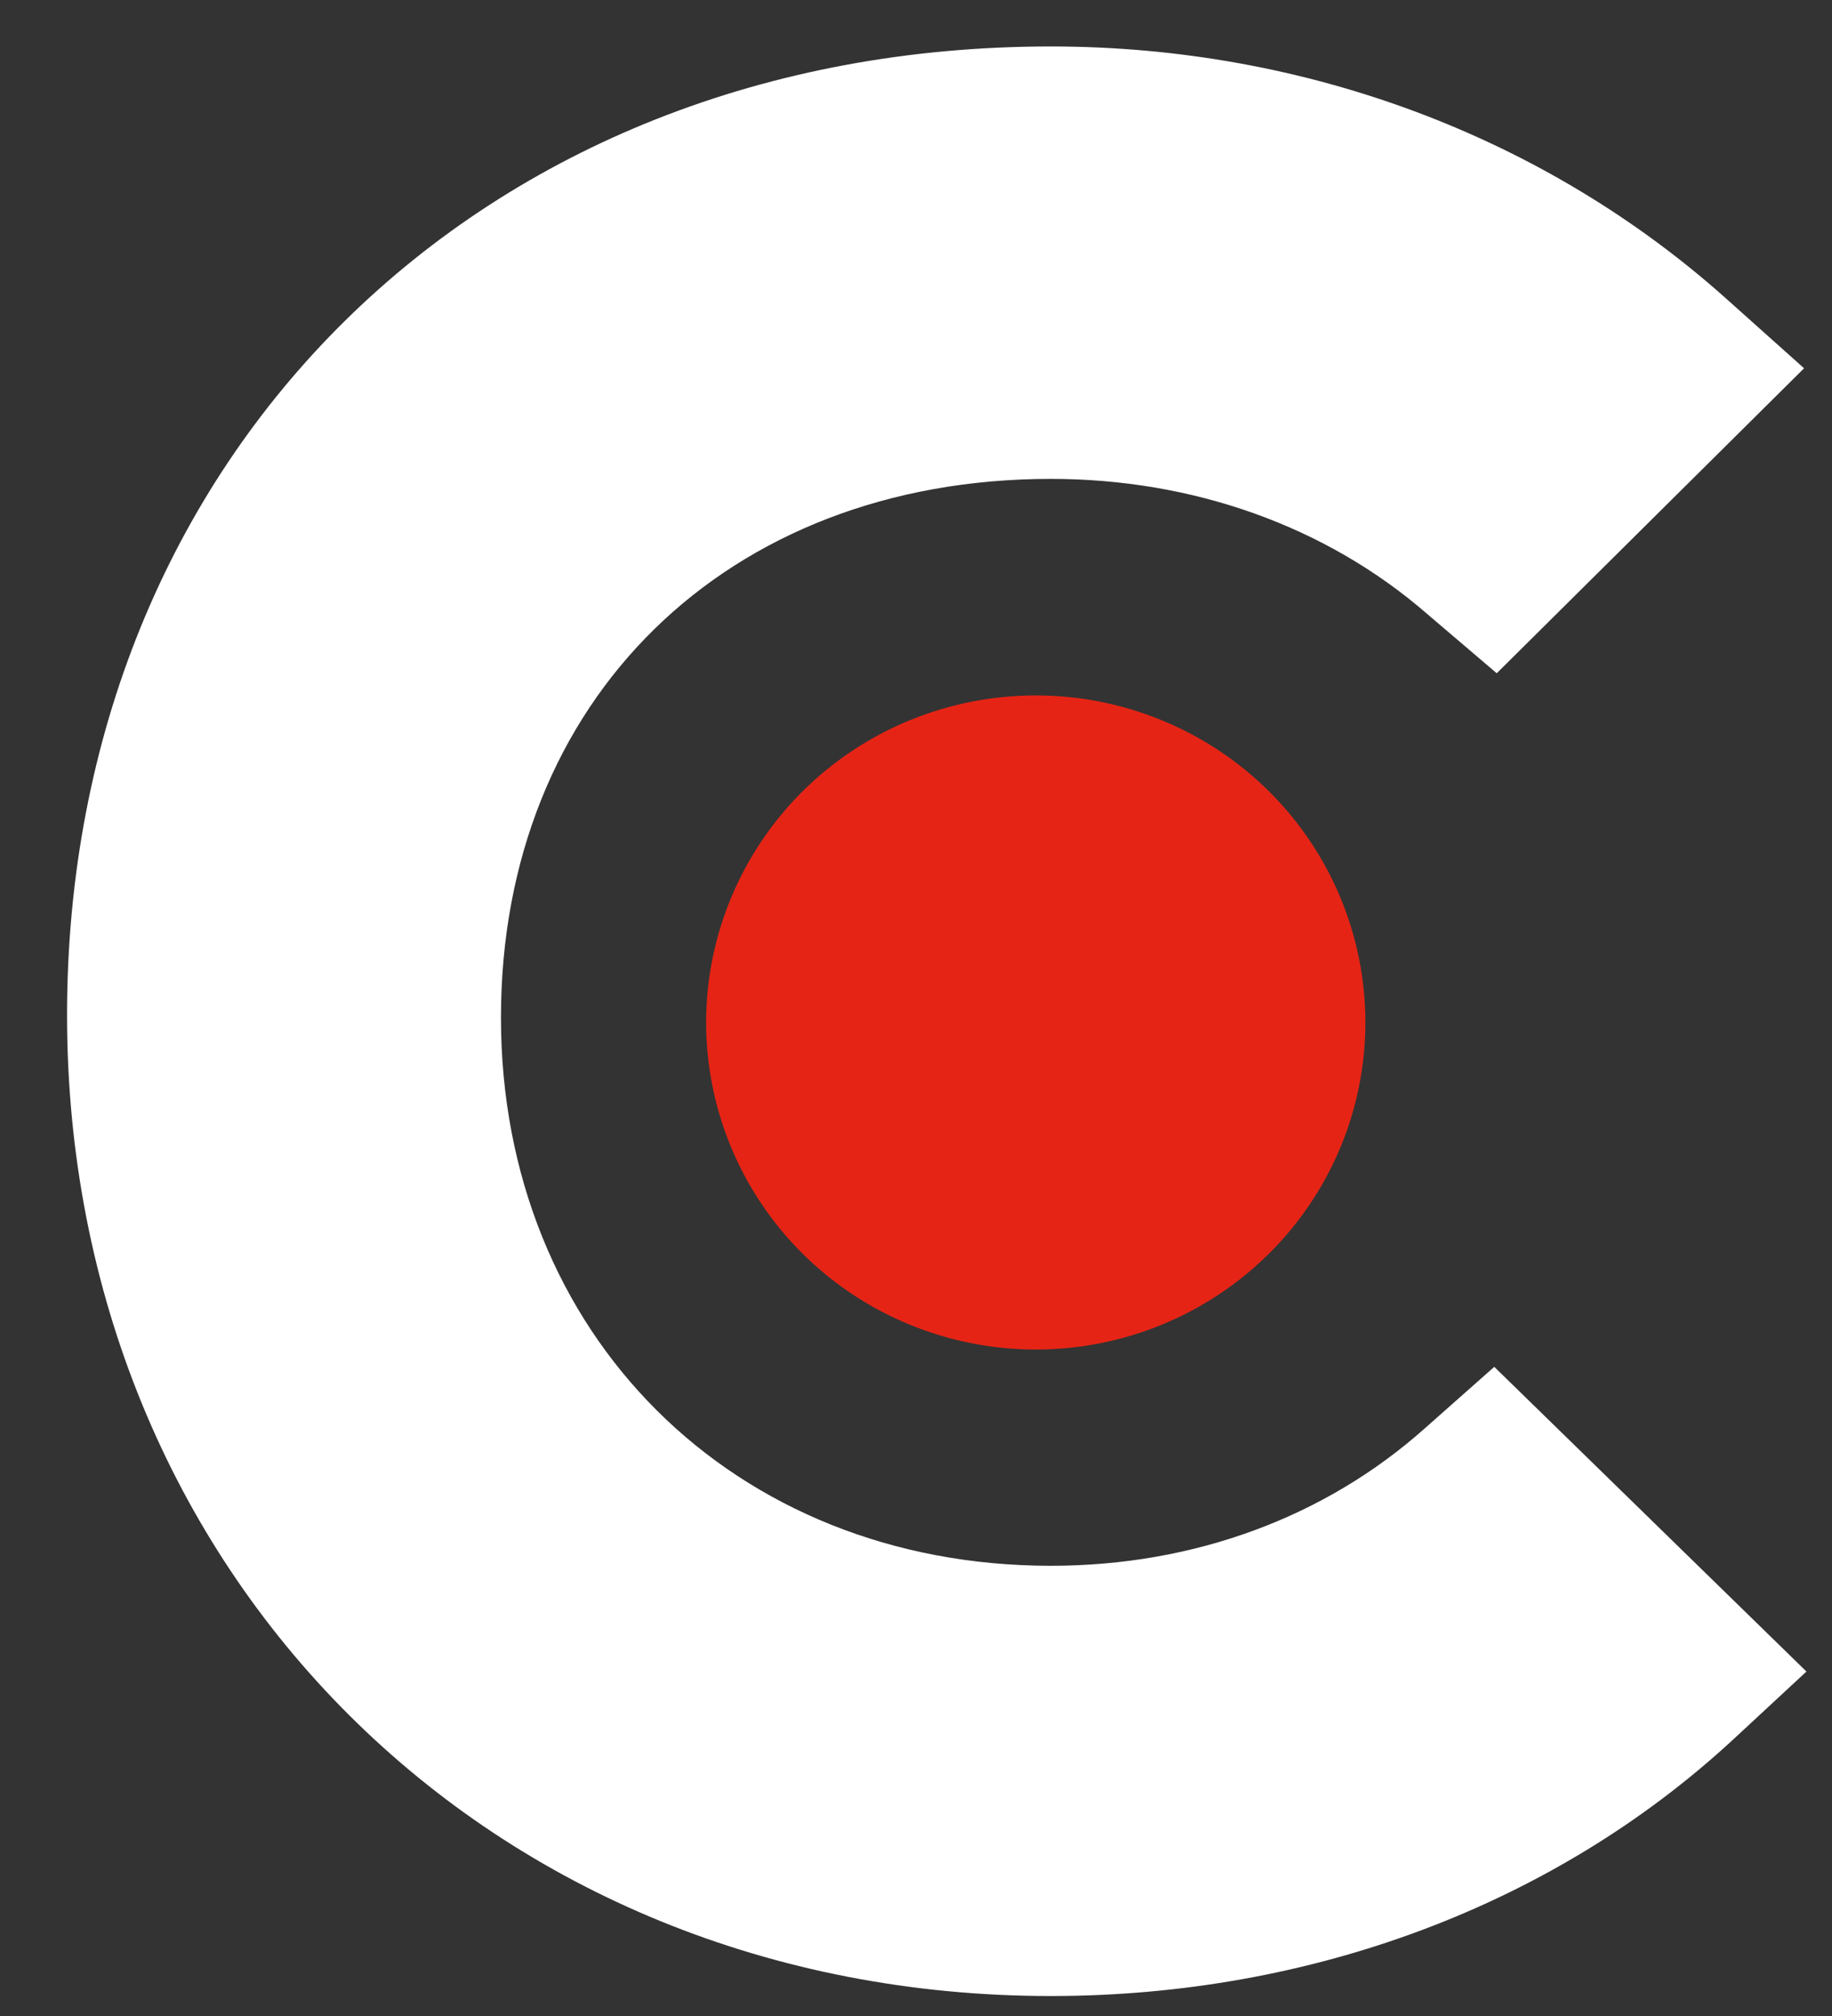
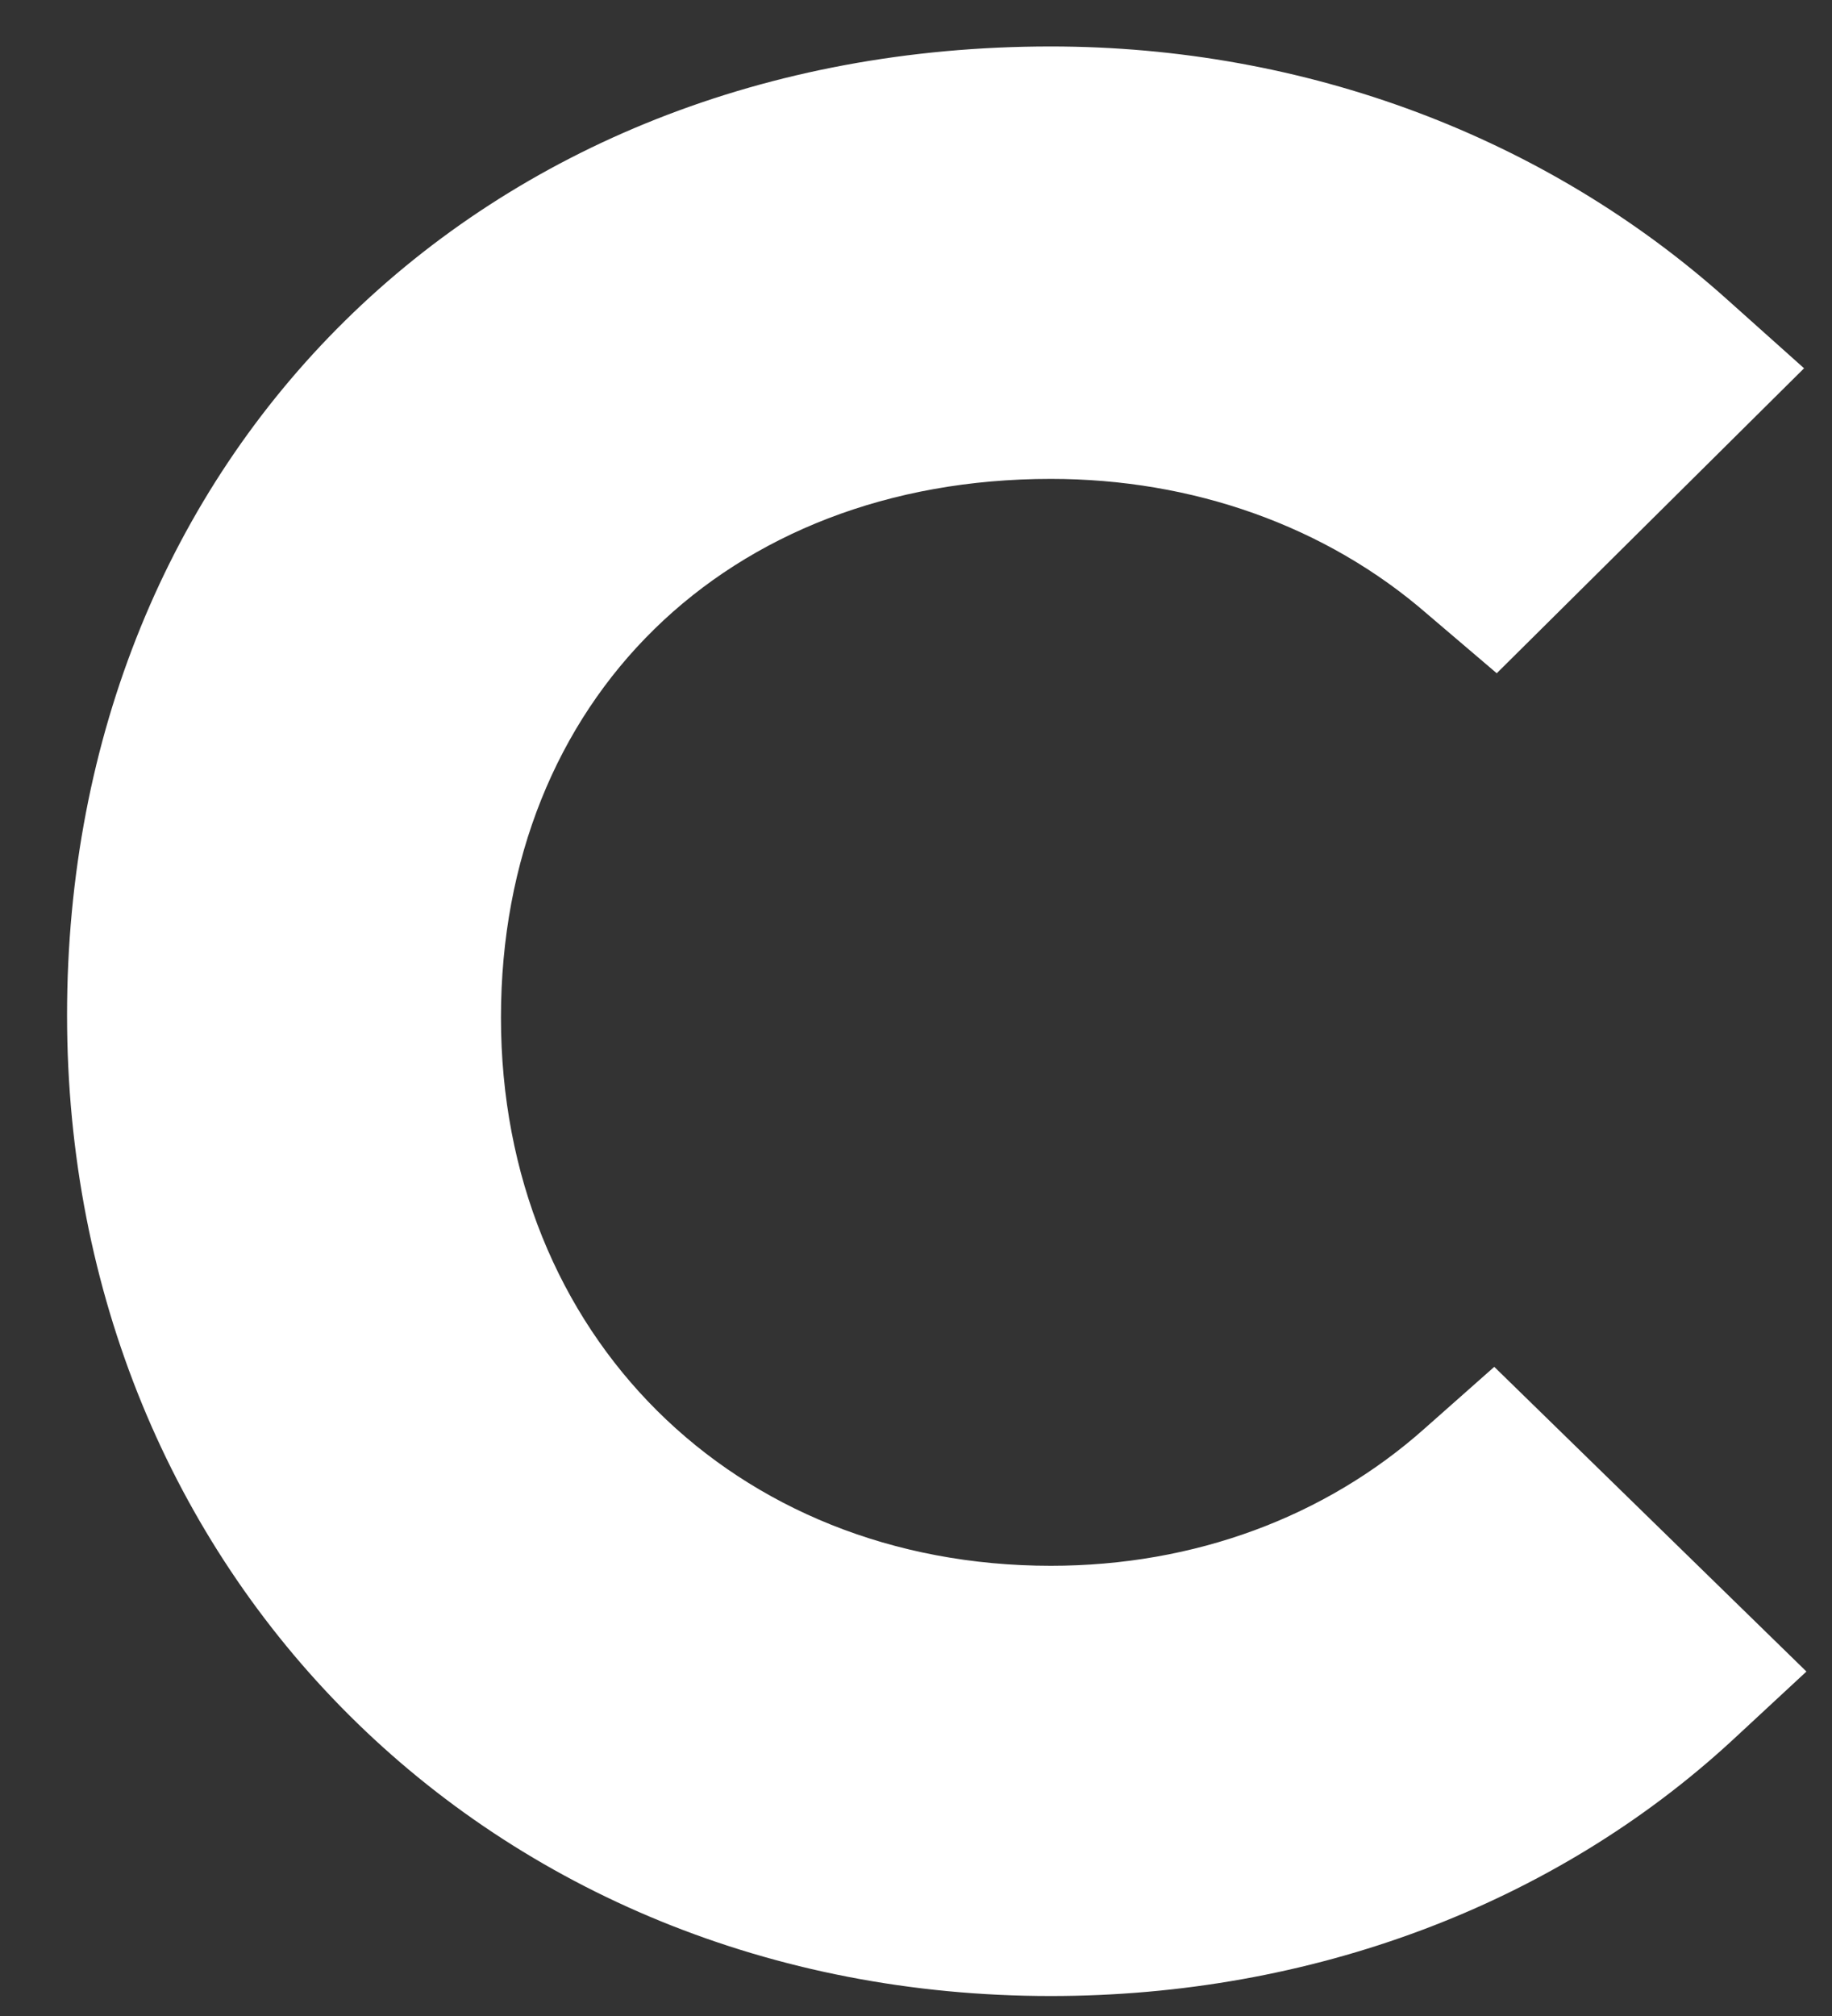
<svg xmlns="http://www.w3.org/2000/svg" width="20" height="22" viewBox="0 0 20 22" fill="none">
  <rect x="0" y="0" width="20" height="22" fill="#333333" stroke="none" />
  <path d="M15.557 15.585C14.473 16.552 13.042 17.087 11.472 17.087C8.011 17.087 5.469 14.566 5.469 11.104C5.469 7.642 7.93 5.226 11.472 5.226C13.015 5.226 14.473 5.736 15.584 6.703L16.34 7.347L19.695 4.019L18.855 3.268C16.881 1.499 14.259 0.507 11.471 0.507C5.25 0.507 0.732 4.96 0.732 11.078C0.732 17.17 5.358 21.782 11.471 21.782C14.312 21.782 16.96 20.79 18.91 18.993L19.721 18.241L16.313 14.916L15.557 15.585Z" fill="white" />
-   <path d="M11.308 7.589C12.262 7.589 13.177 7.965 13.852 8.634C14.527 9.304 14.906 10.212 14.906 11.158C14.906 12.105 14.527 13.013 13.852 13.682C13.177 14.351 12.262 14.727 11.308 14.727C10.353 14.727 9.438 14.351 8.763 13.682C8.089 13.013 7.709 12.105 7.709 11.158C7.709 10.212 8.089 9.304 8.763 8.634C9.438 7.965 10.353 7.589 11.308 7.589Z" fill="#E62415" />
</svg>